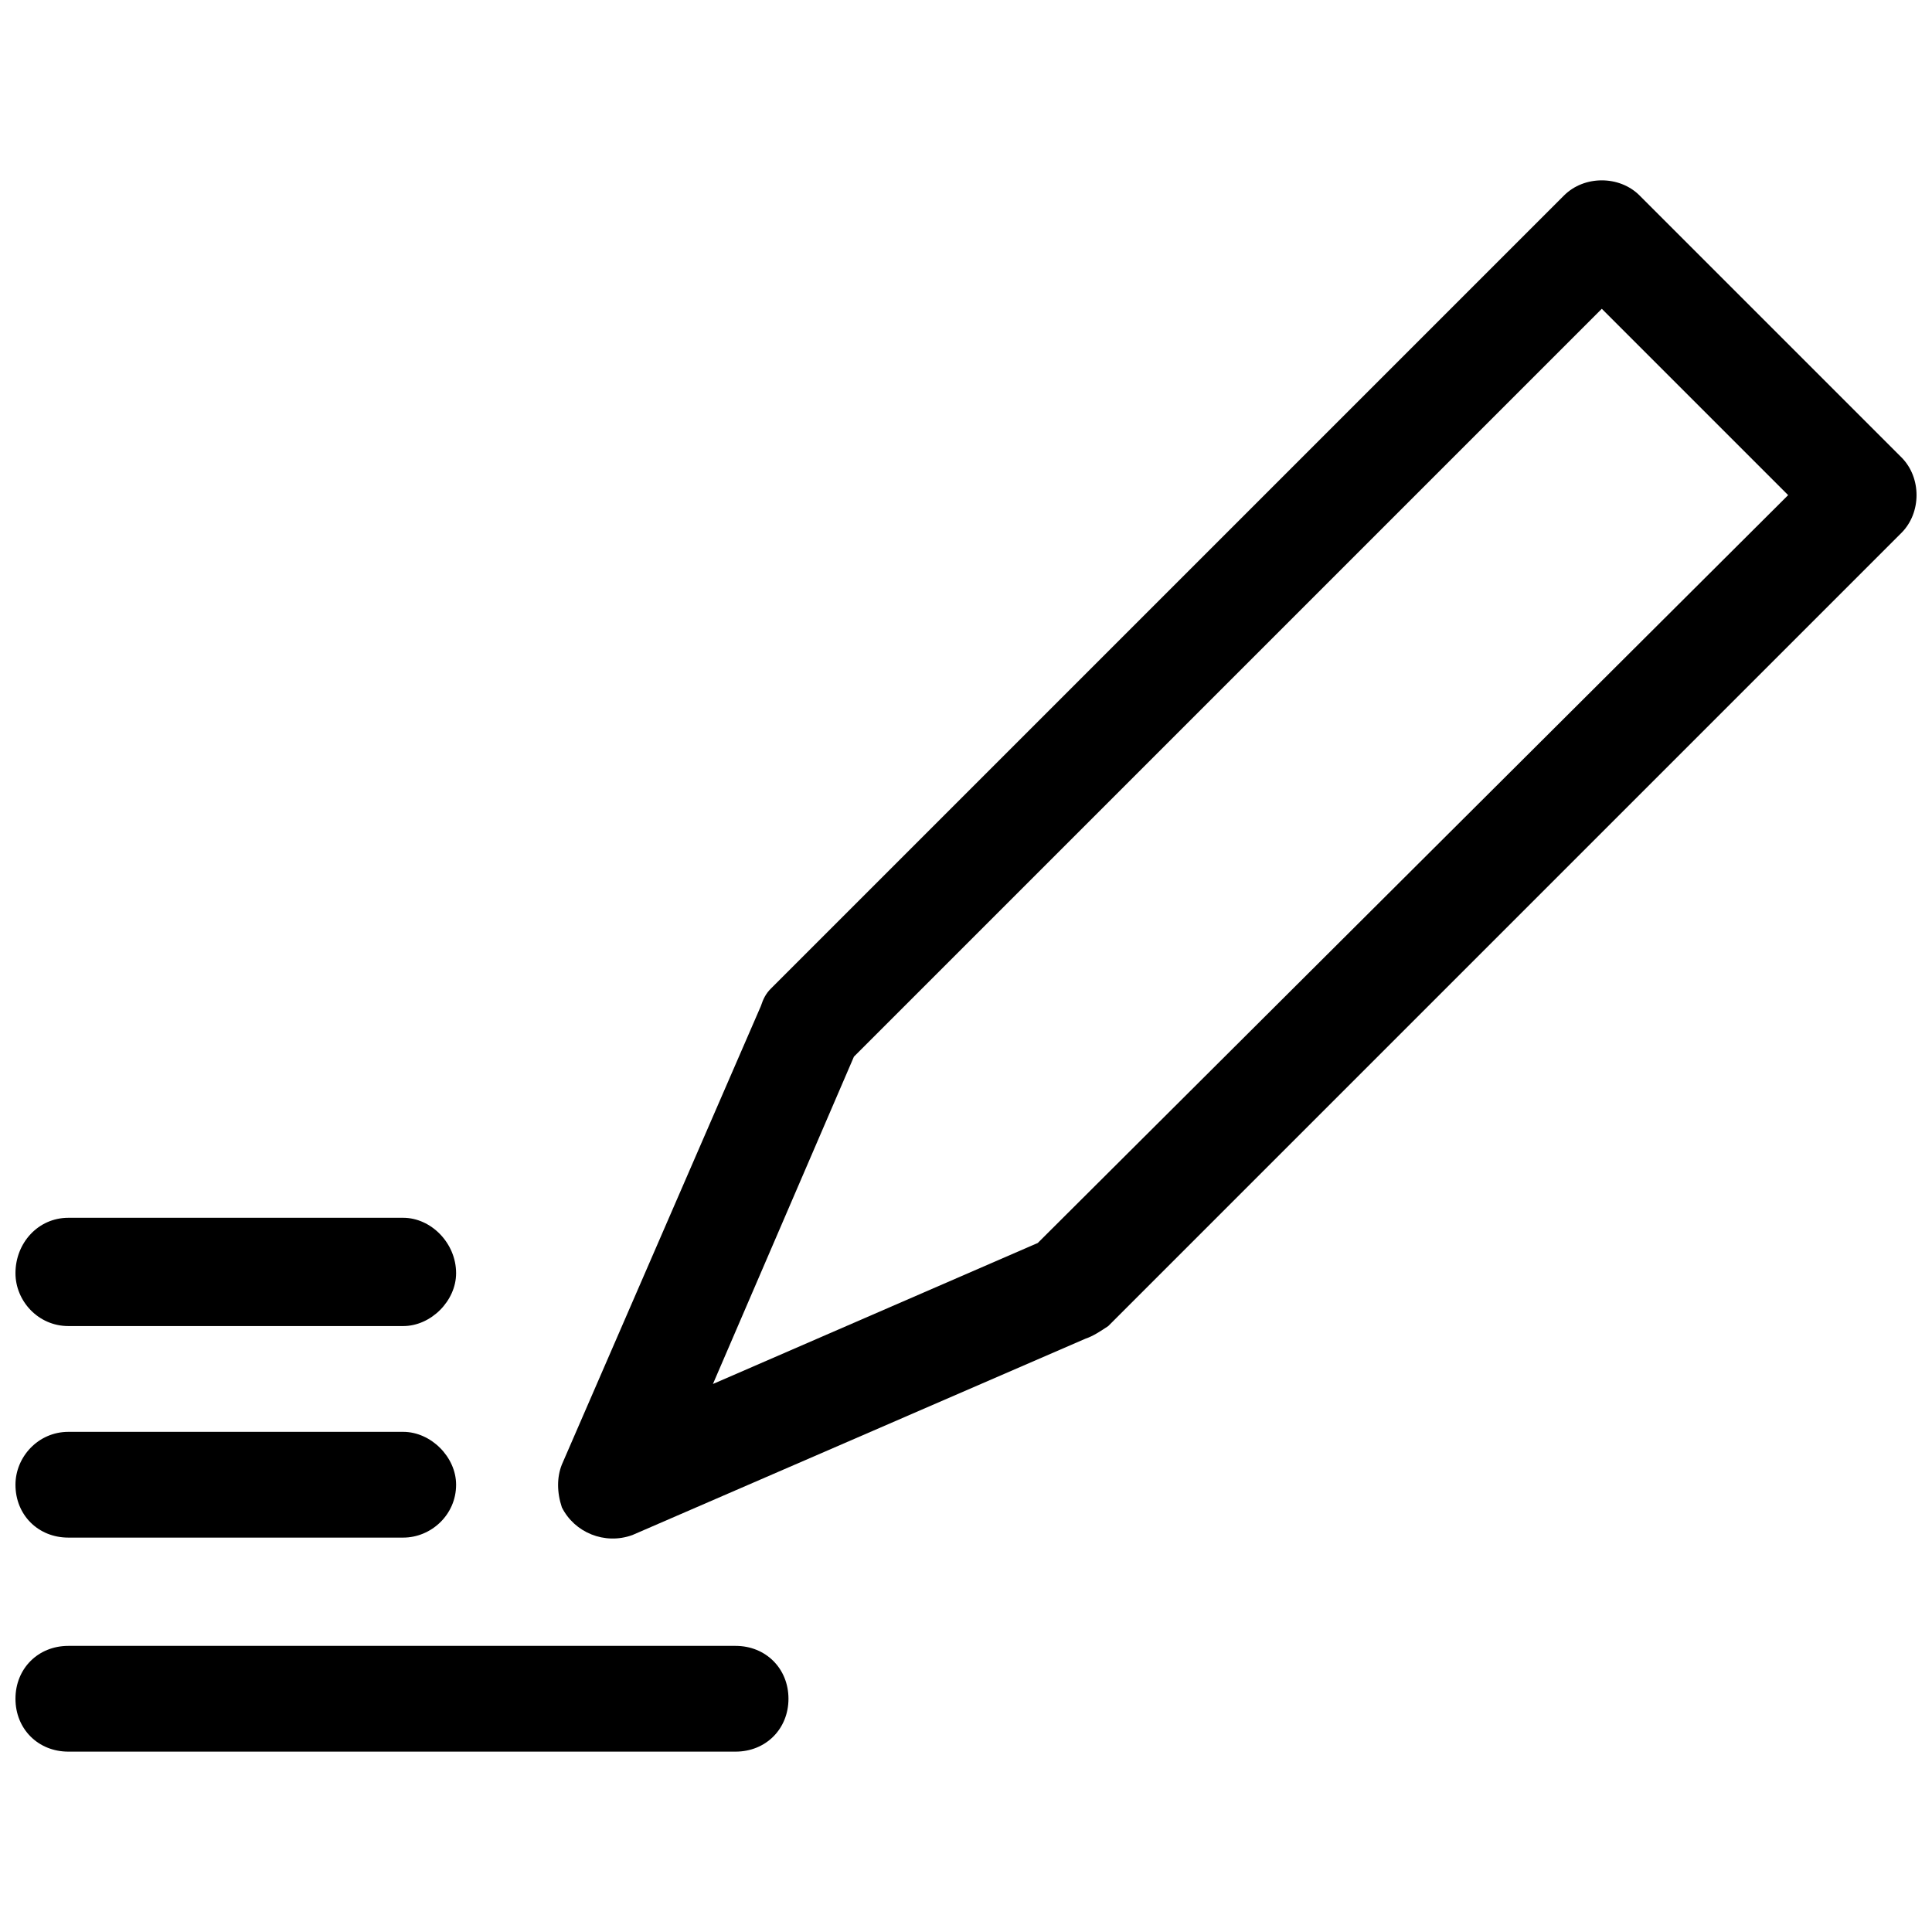
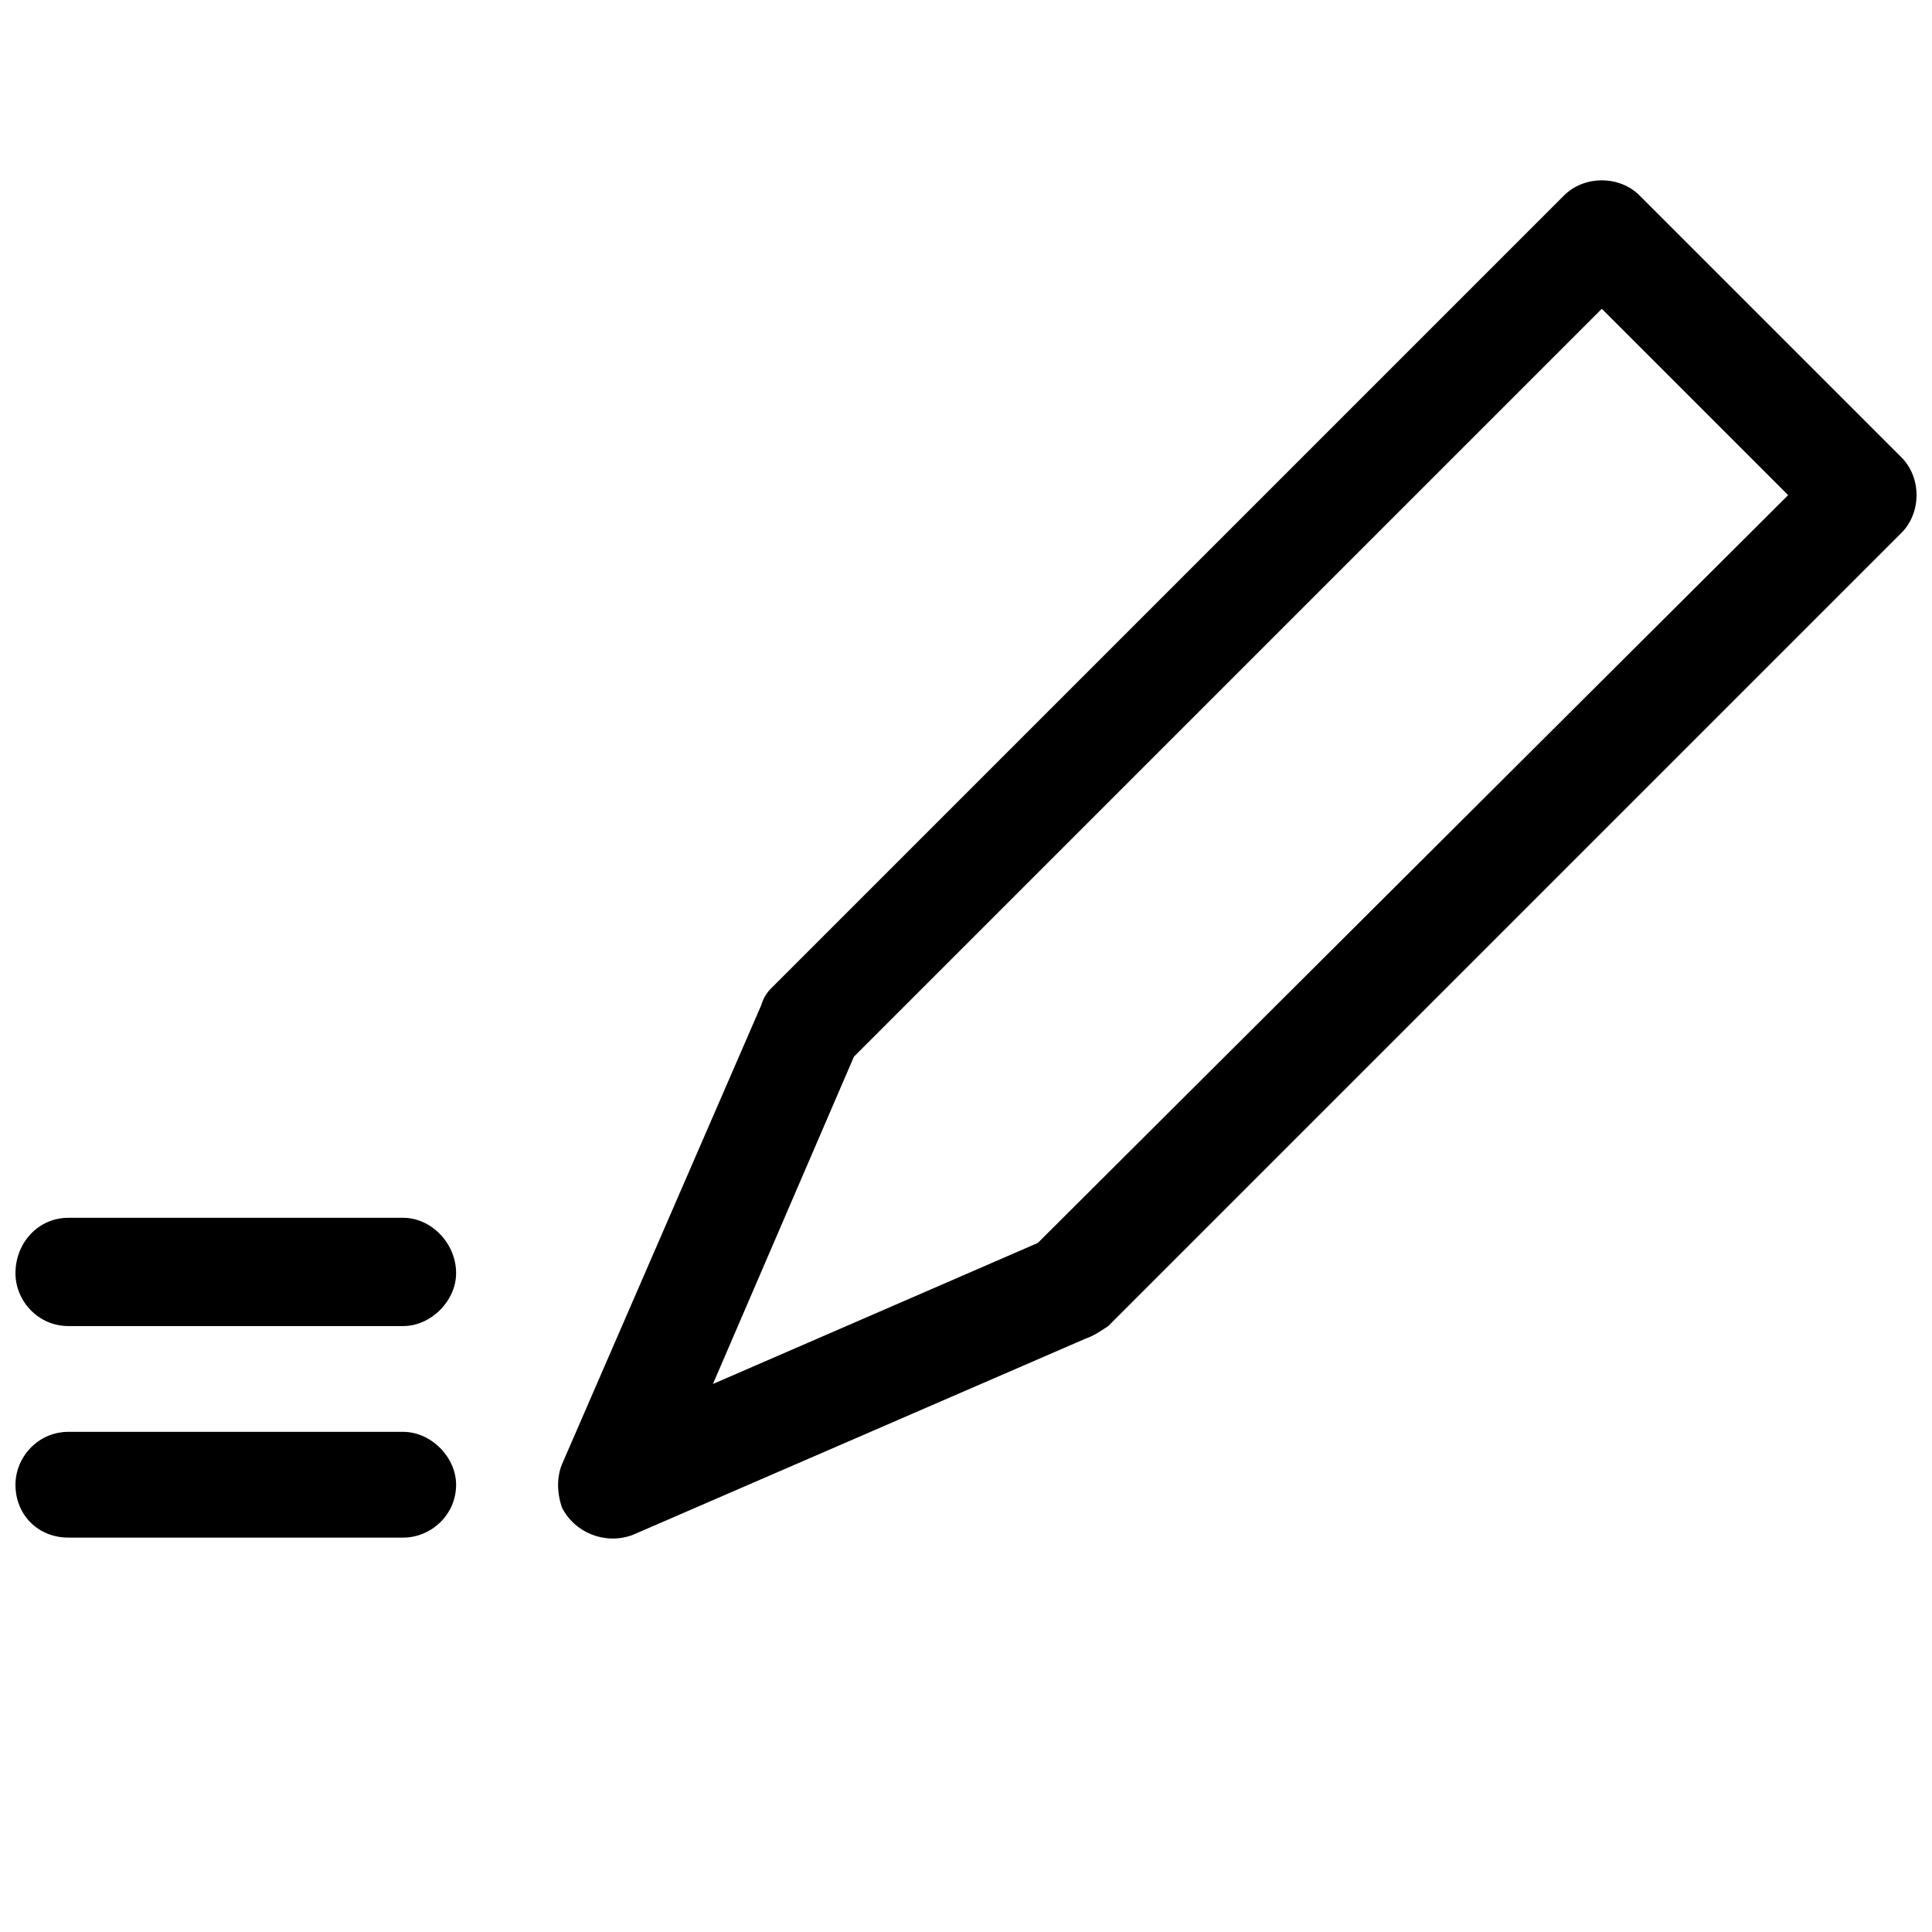
<svg xmlns="http://www.w3.org/2000/svg" width="800px" height="800px" version="1.1" viewBox="144 144 512 512">
  <defs>
    <clipPath id="d">
      <path d="m291 191h360.9v361h-360.9z" />
    </clipPath>
    <clipPath id="c">
-       <path d="m148.09 580h204.91v29h-204.91z" />
-     </clipPath>
+       </clipPath>
    <clipPath id="b">
      <path d="m148.09 523h116.91v29h-116.91z" />
    </clipPath>
    <clipPath id="a">
      <path d="m148.09 466h116.91v30h-116.91z" />
    </clipPath>
  </defs>
  <g>
    <g clip-path="url(#d)">
      <path d="m578.5 195.8 69.398 69.398c5.34 5.34 5.34 14.68 0 20.02l-210.2 210.2c-2 1.336-4.004 2.668-6.004 3.336l-120.11 52.051c-7.34 2.668-15.348-0.668-18.684-7.34-1.336-4.004-1.336-8.008 0-11.344l52.715-121.45c0.668-2 1.336-3.336 2.668-4.672l210.2-210.2c5.34-5.34 14.68-5.34 20.02 0zm39.371 79.41-49.379-49.379-198.19 198.19-37.367 86.75 86.082-37.367 198.86-198.19z" />
    </g>
    <g clip-path="url(#c)">
      <path d="m162.11 608.2c-8.008 0-14.012-6.004-14.012-14.012 0-8.008 6.004-14.012 14.012-14.012h176.83c8.008 0 14.012 6.004 14.012 14.012 0 8.008-6.004 14.012-14.012 14.012z" />
    </g>
    <g clip-path="url(#b)">
      <path d="m162.11 551.48c-8.008 0-14.012-6.004-14.012-14.012 0-7.34 6.004-14.012 14.012-14.012h88.75c7.34 0 14.012 6.672 14.012 14.012 0 8.008-6.672 14.012-14.012 14.012z" />
    </g>
    <g clip-path="url(#a)">
      <path d="m162.11 495.42c-8.008 0-14.012-6.672-14.012-14.012 0-8.008 6.004-14.68 14.012-14.68h88.75c7.34 0 14.012 6.672 14.012 14.68 0 7.34-6.672 14.012-14.012 14.012z" />
    </g>
  </g>
</svg>